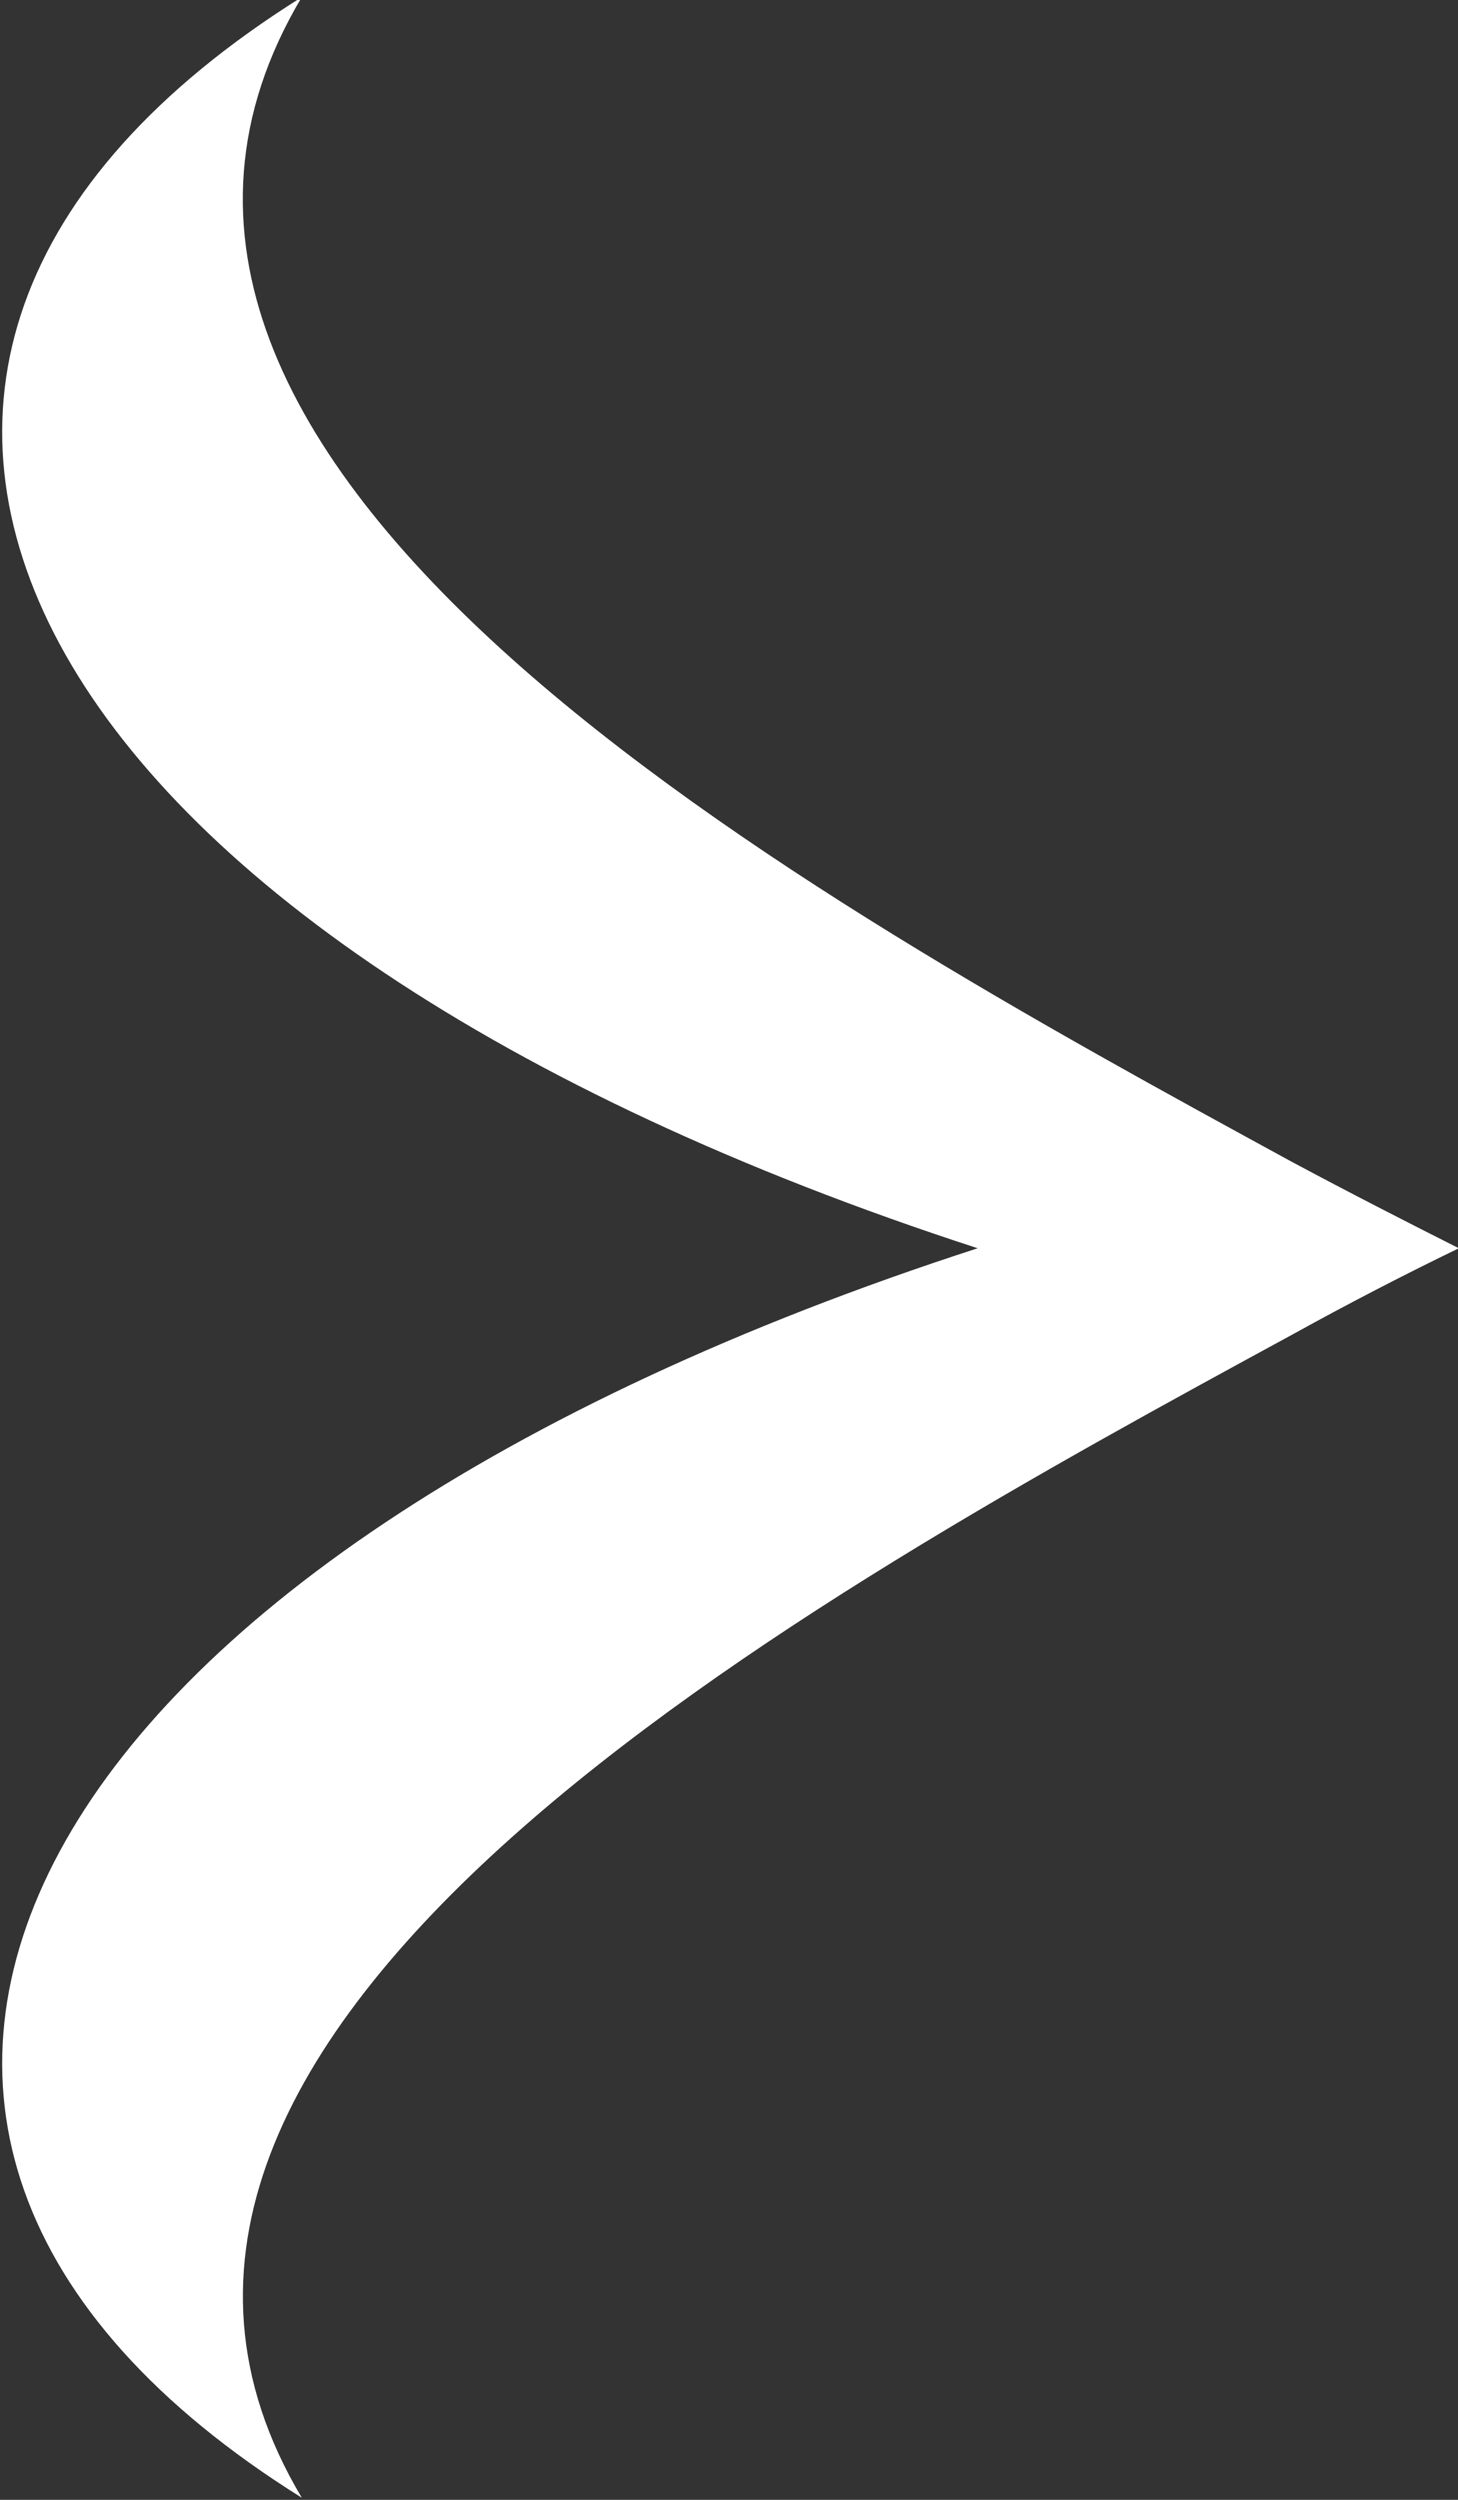
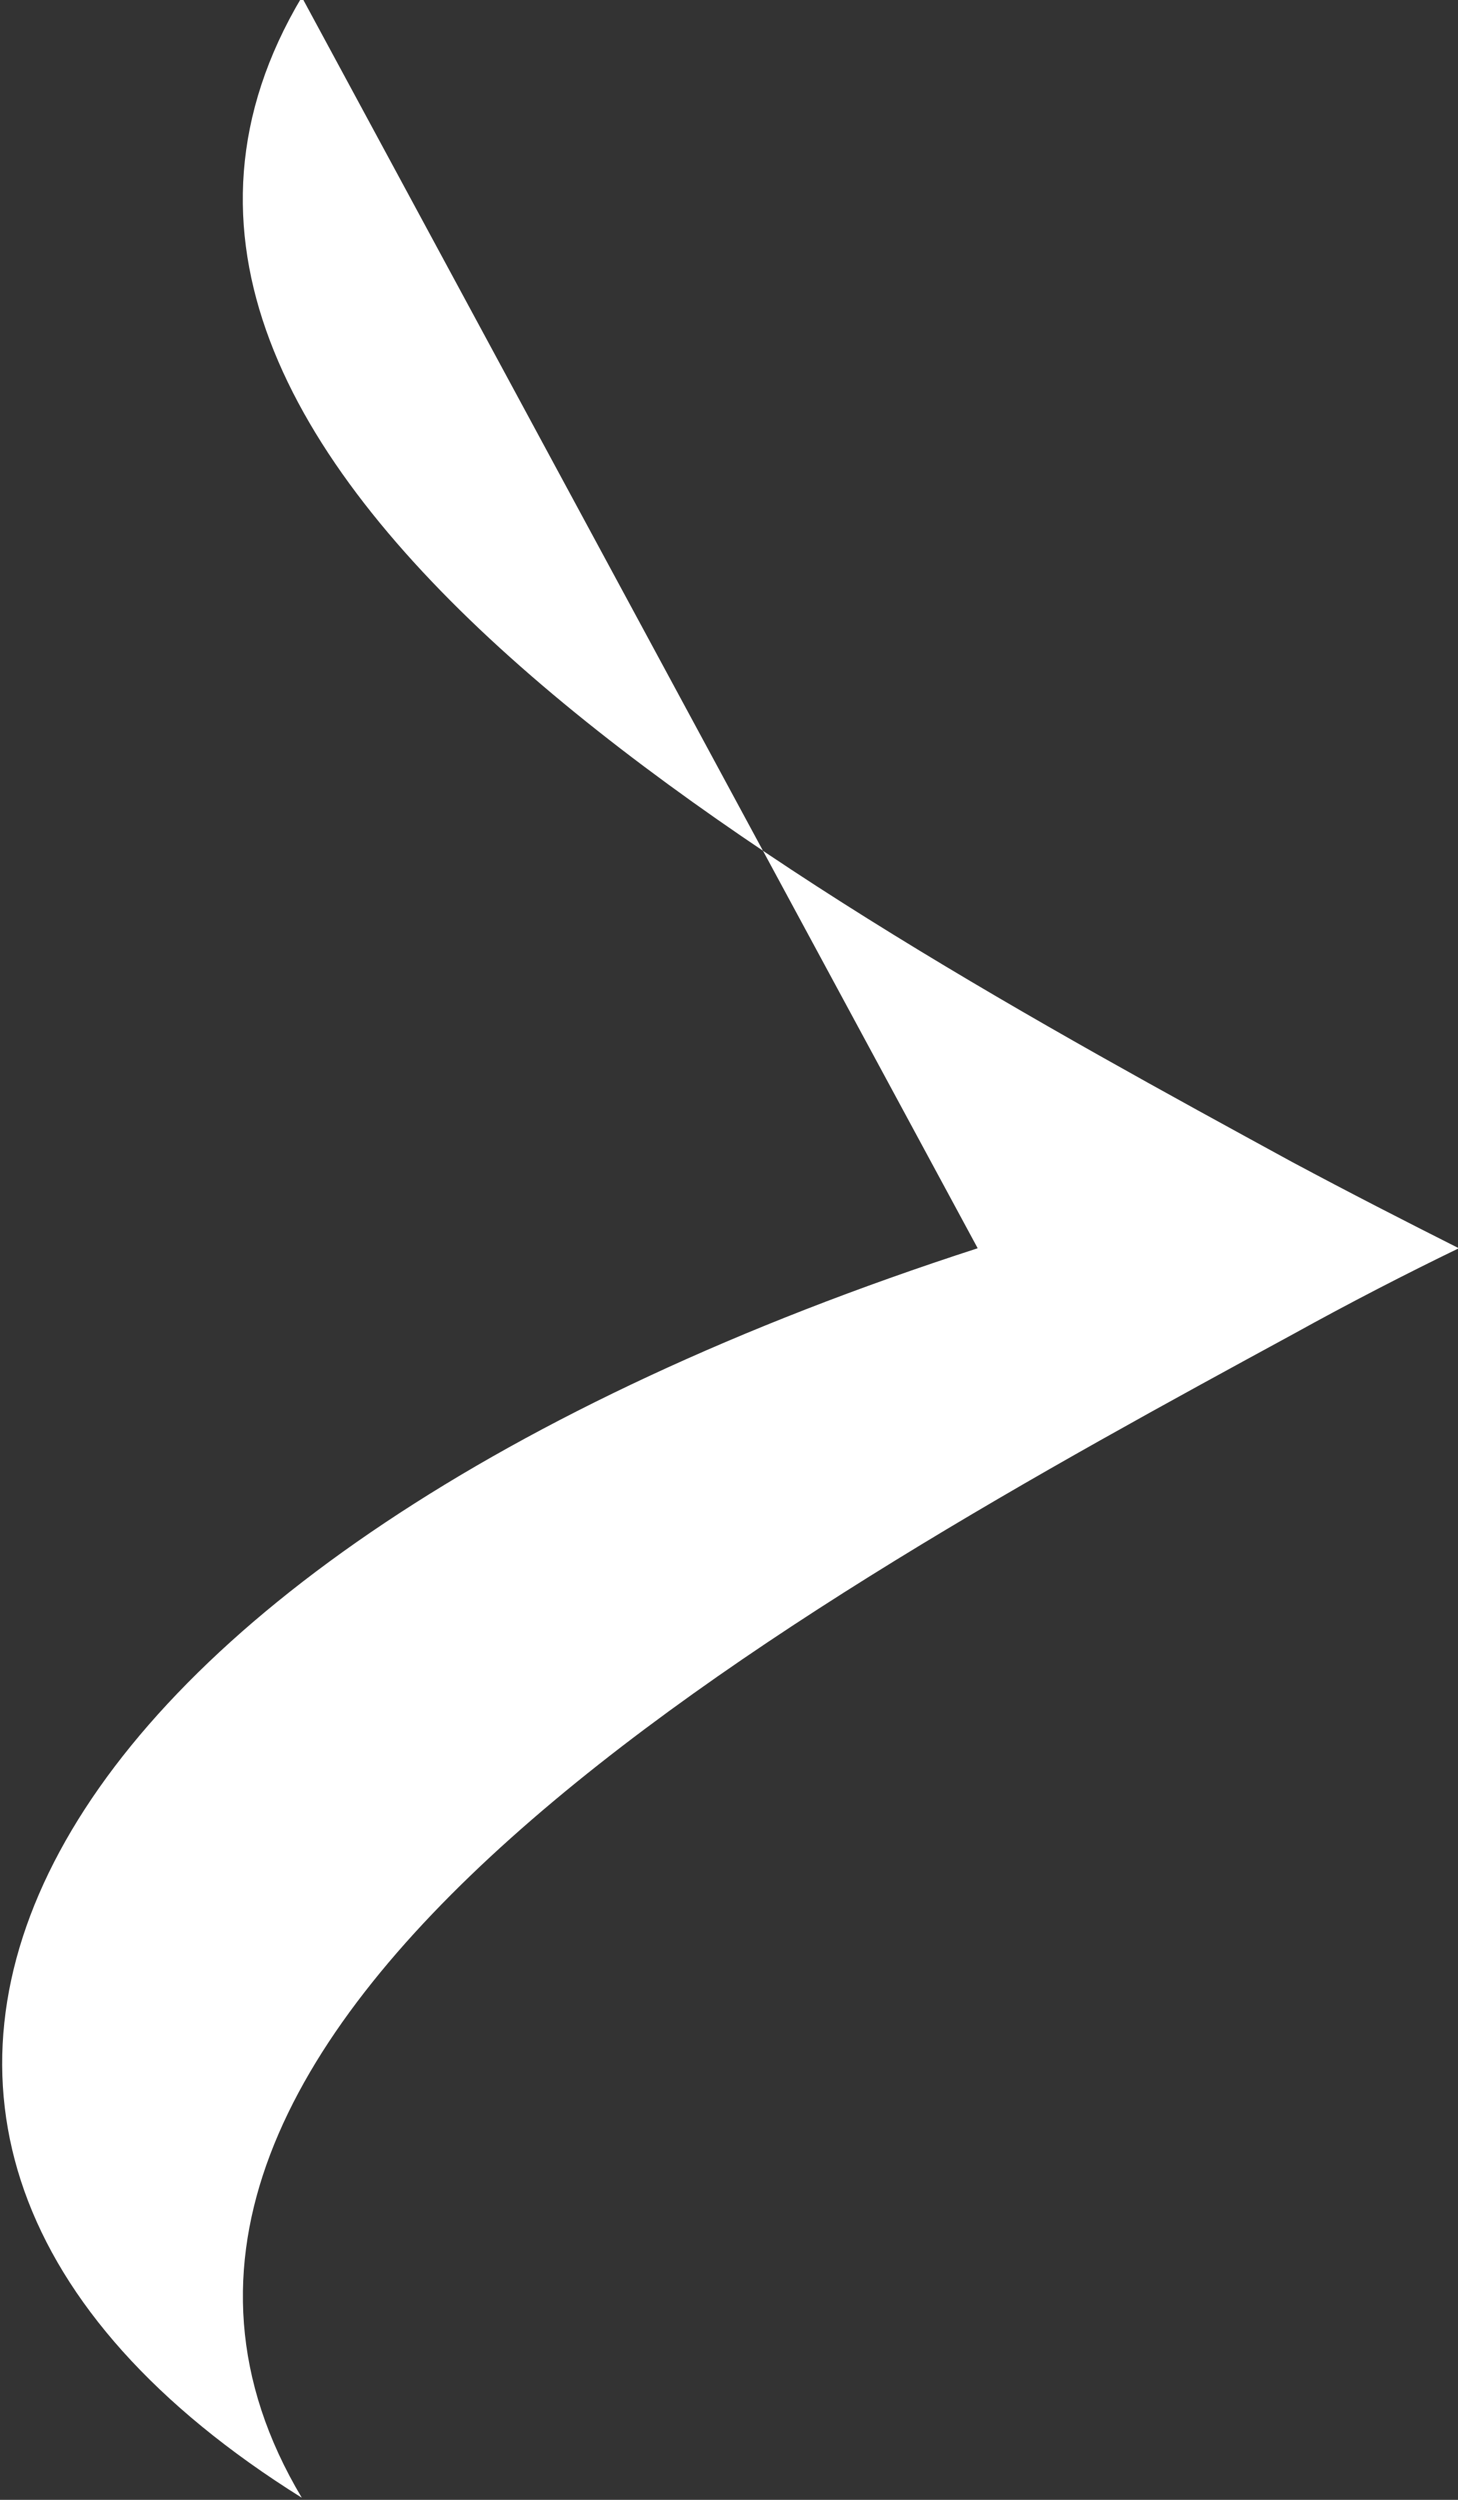
<svg xmlns="http://www.w3.org/2000/svg" width="7px" height="12px">
  <rect width="100%" height="100%" fill="#333333" stroke="none" />
-   <path fill-rule="evenodd" fill="rgb(255, 255, 255)" d="M1.449,-0.014 C0.1,2.249 3.881,4.310 6.200,5.576 C6.480,5.726 6.752,5.865 7.004,5.992 C6.752,6.114 6.480,6.254 6.209,6.404 C3.889,7.666 0.1,9.731 1.449,11.990 C-1.376,10.225 0.092,7.482 4.694,5.992 C0.092,4.497 -1.376,1.755 1.449,-0.014 Z" />
+   <path fill-rule="evenodd" fill="rgb(255, 255, 255)" d="M1.449,-0.014 C0.1,2.249 3.881,4.310 6.200,5.576 C6.480,5.726 6.752,5.865 7.004,5.992 C6.752,6.114 6.480,6.254 6.209,6.404 C3.889,7.666 0.1,9.731 1.449,11.990 C-1.376,10.225 0.092,7.482 4.694,5.992 Z" />
</svg>